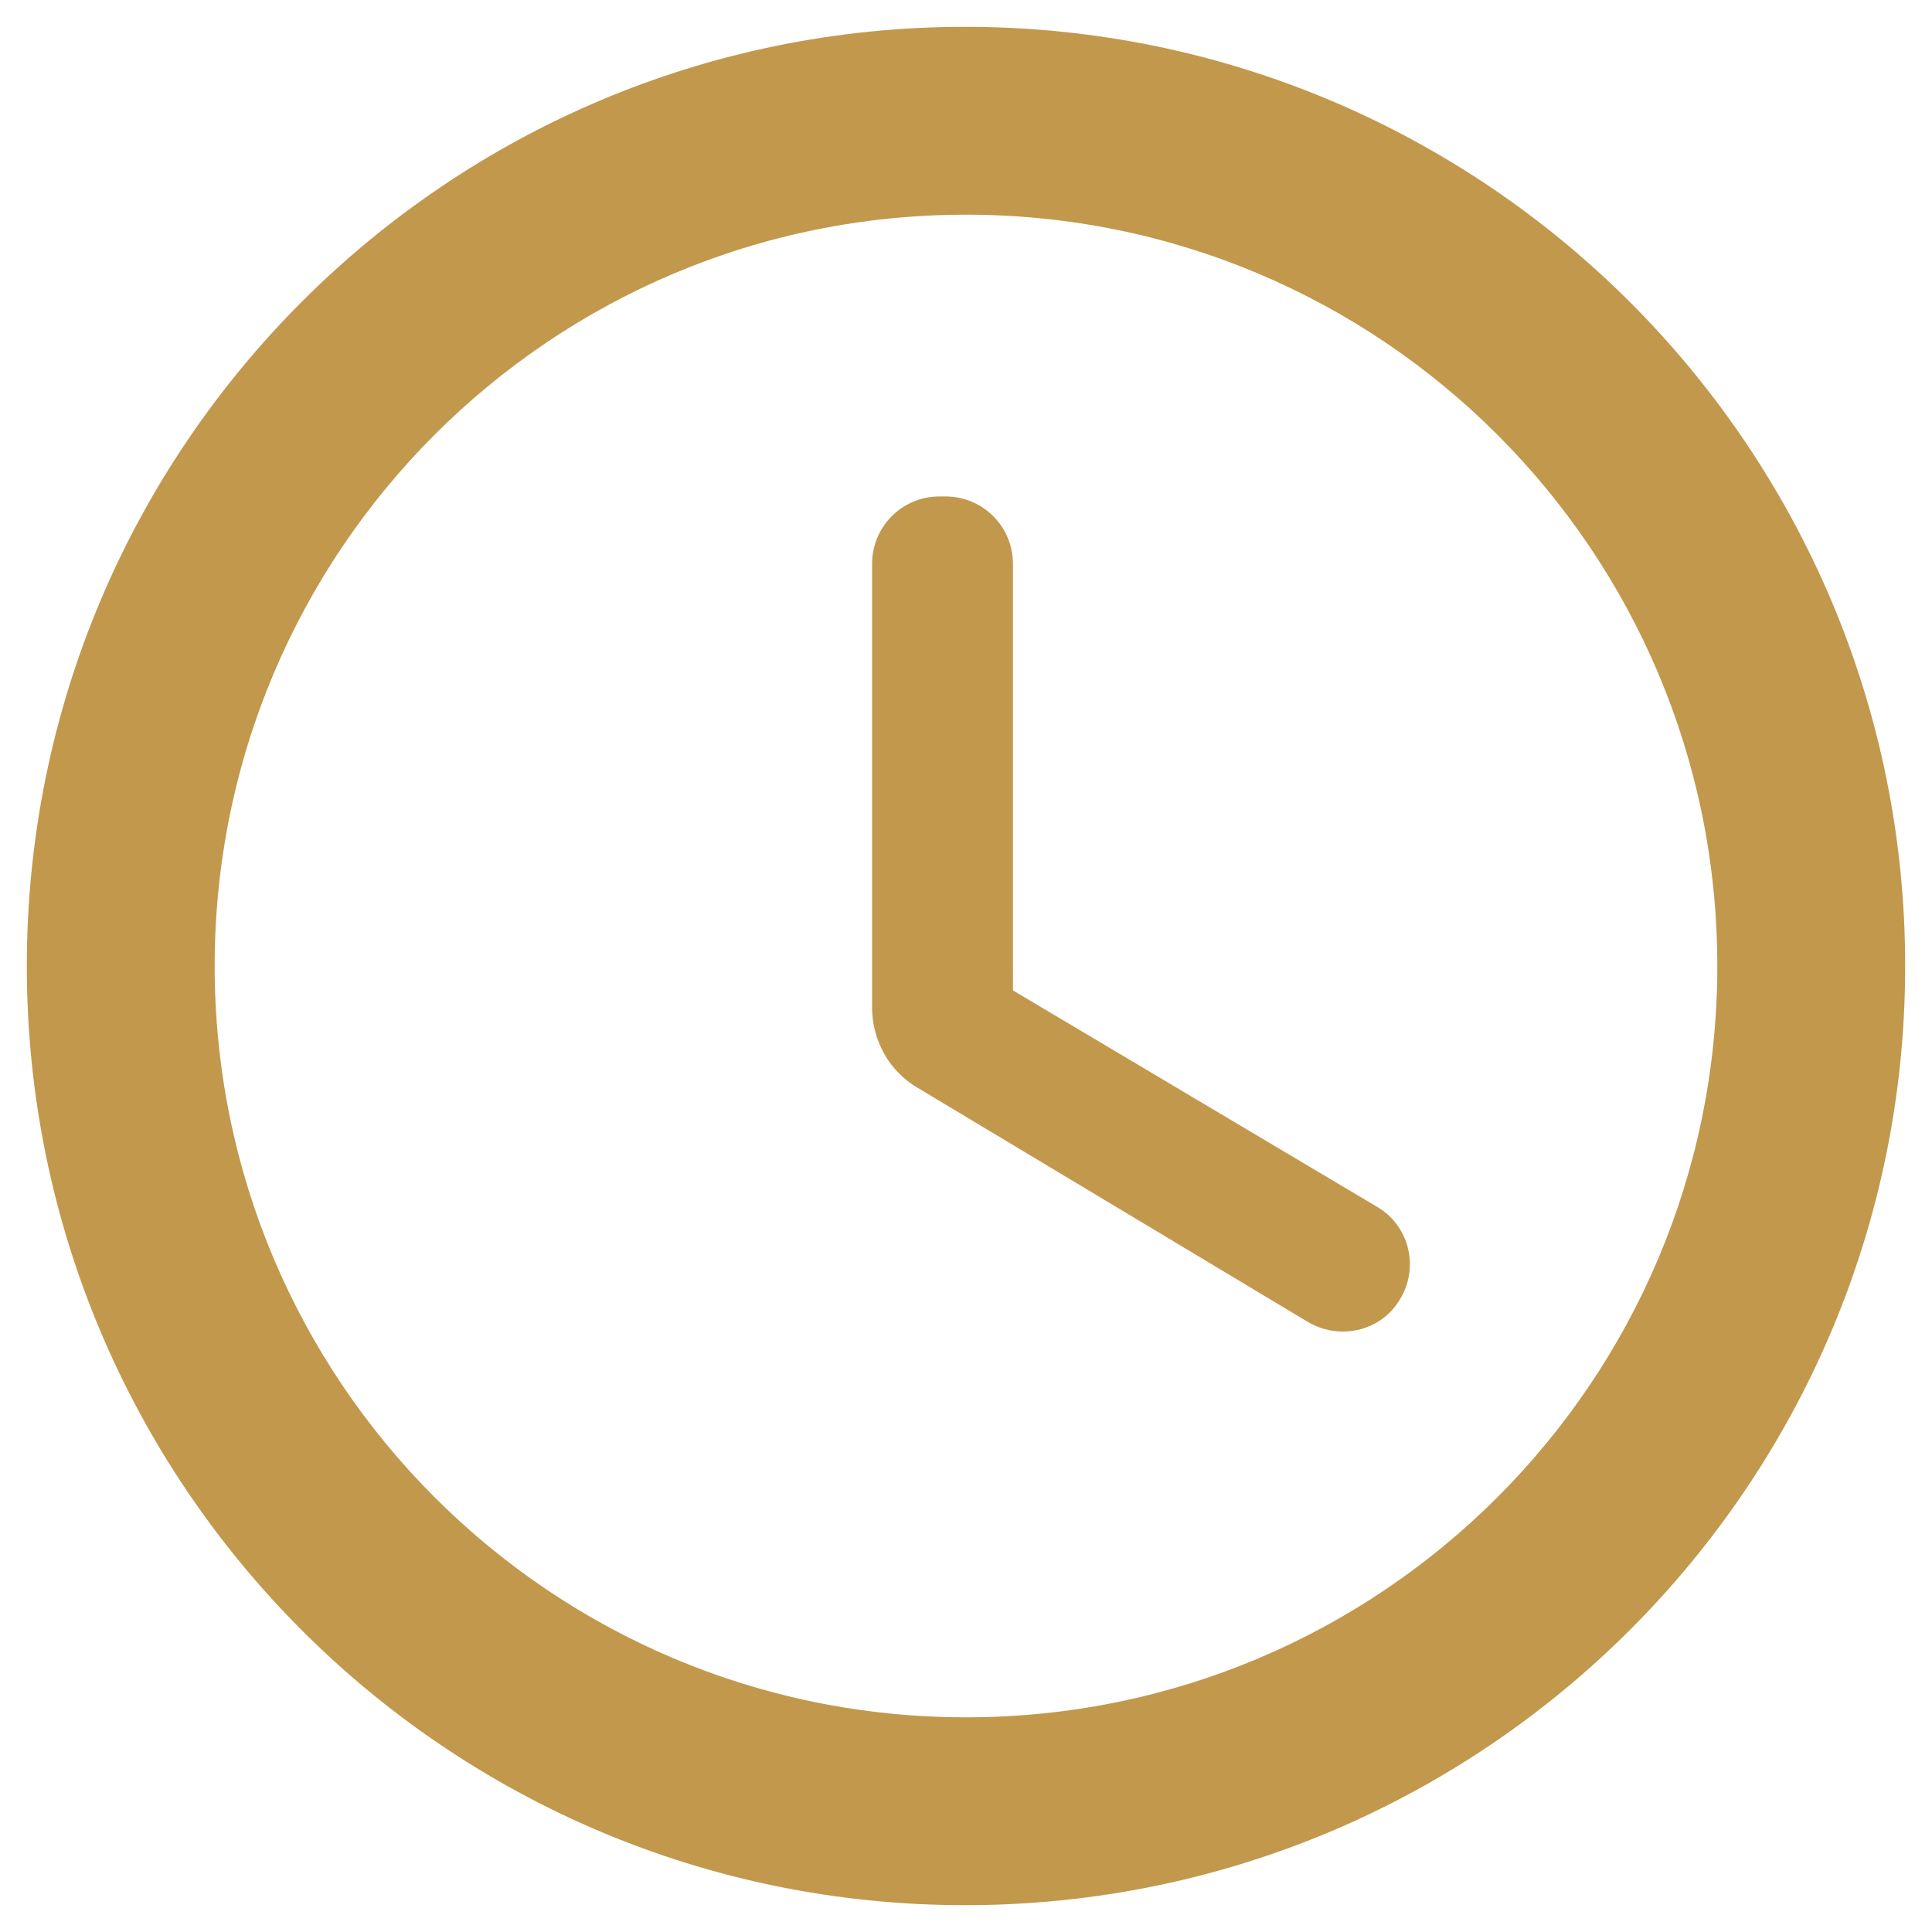
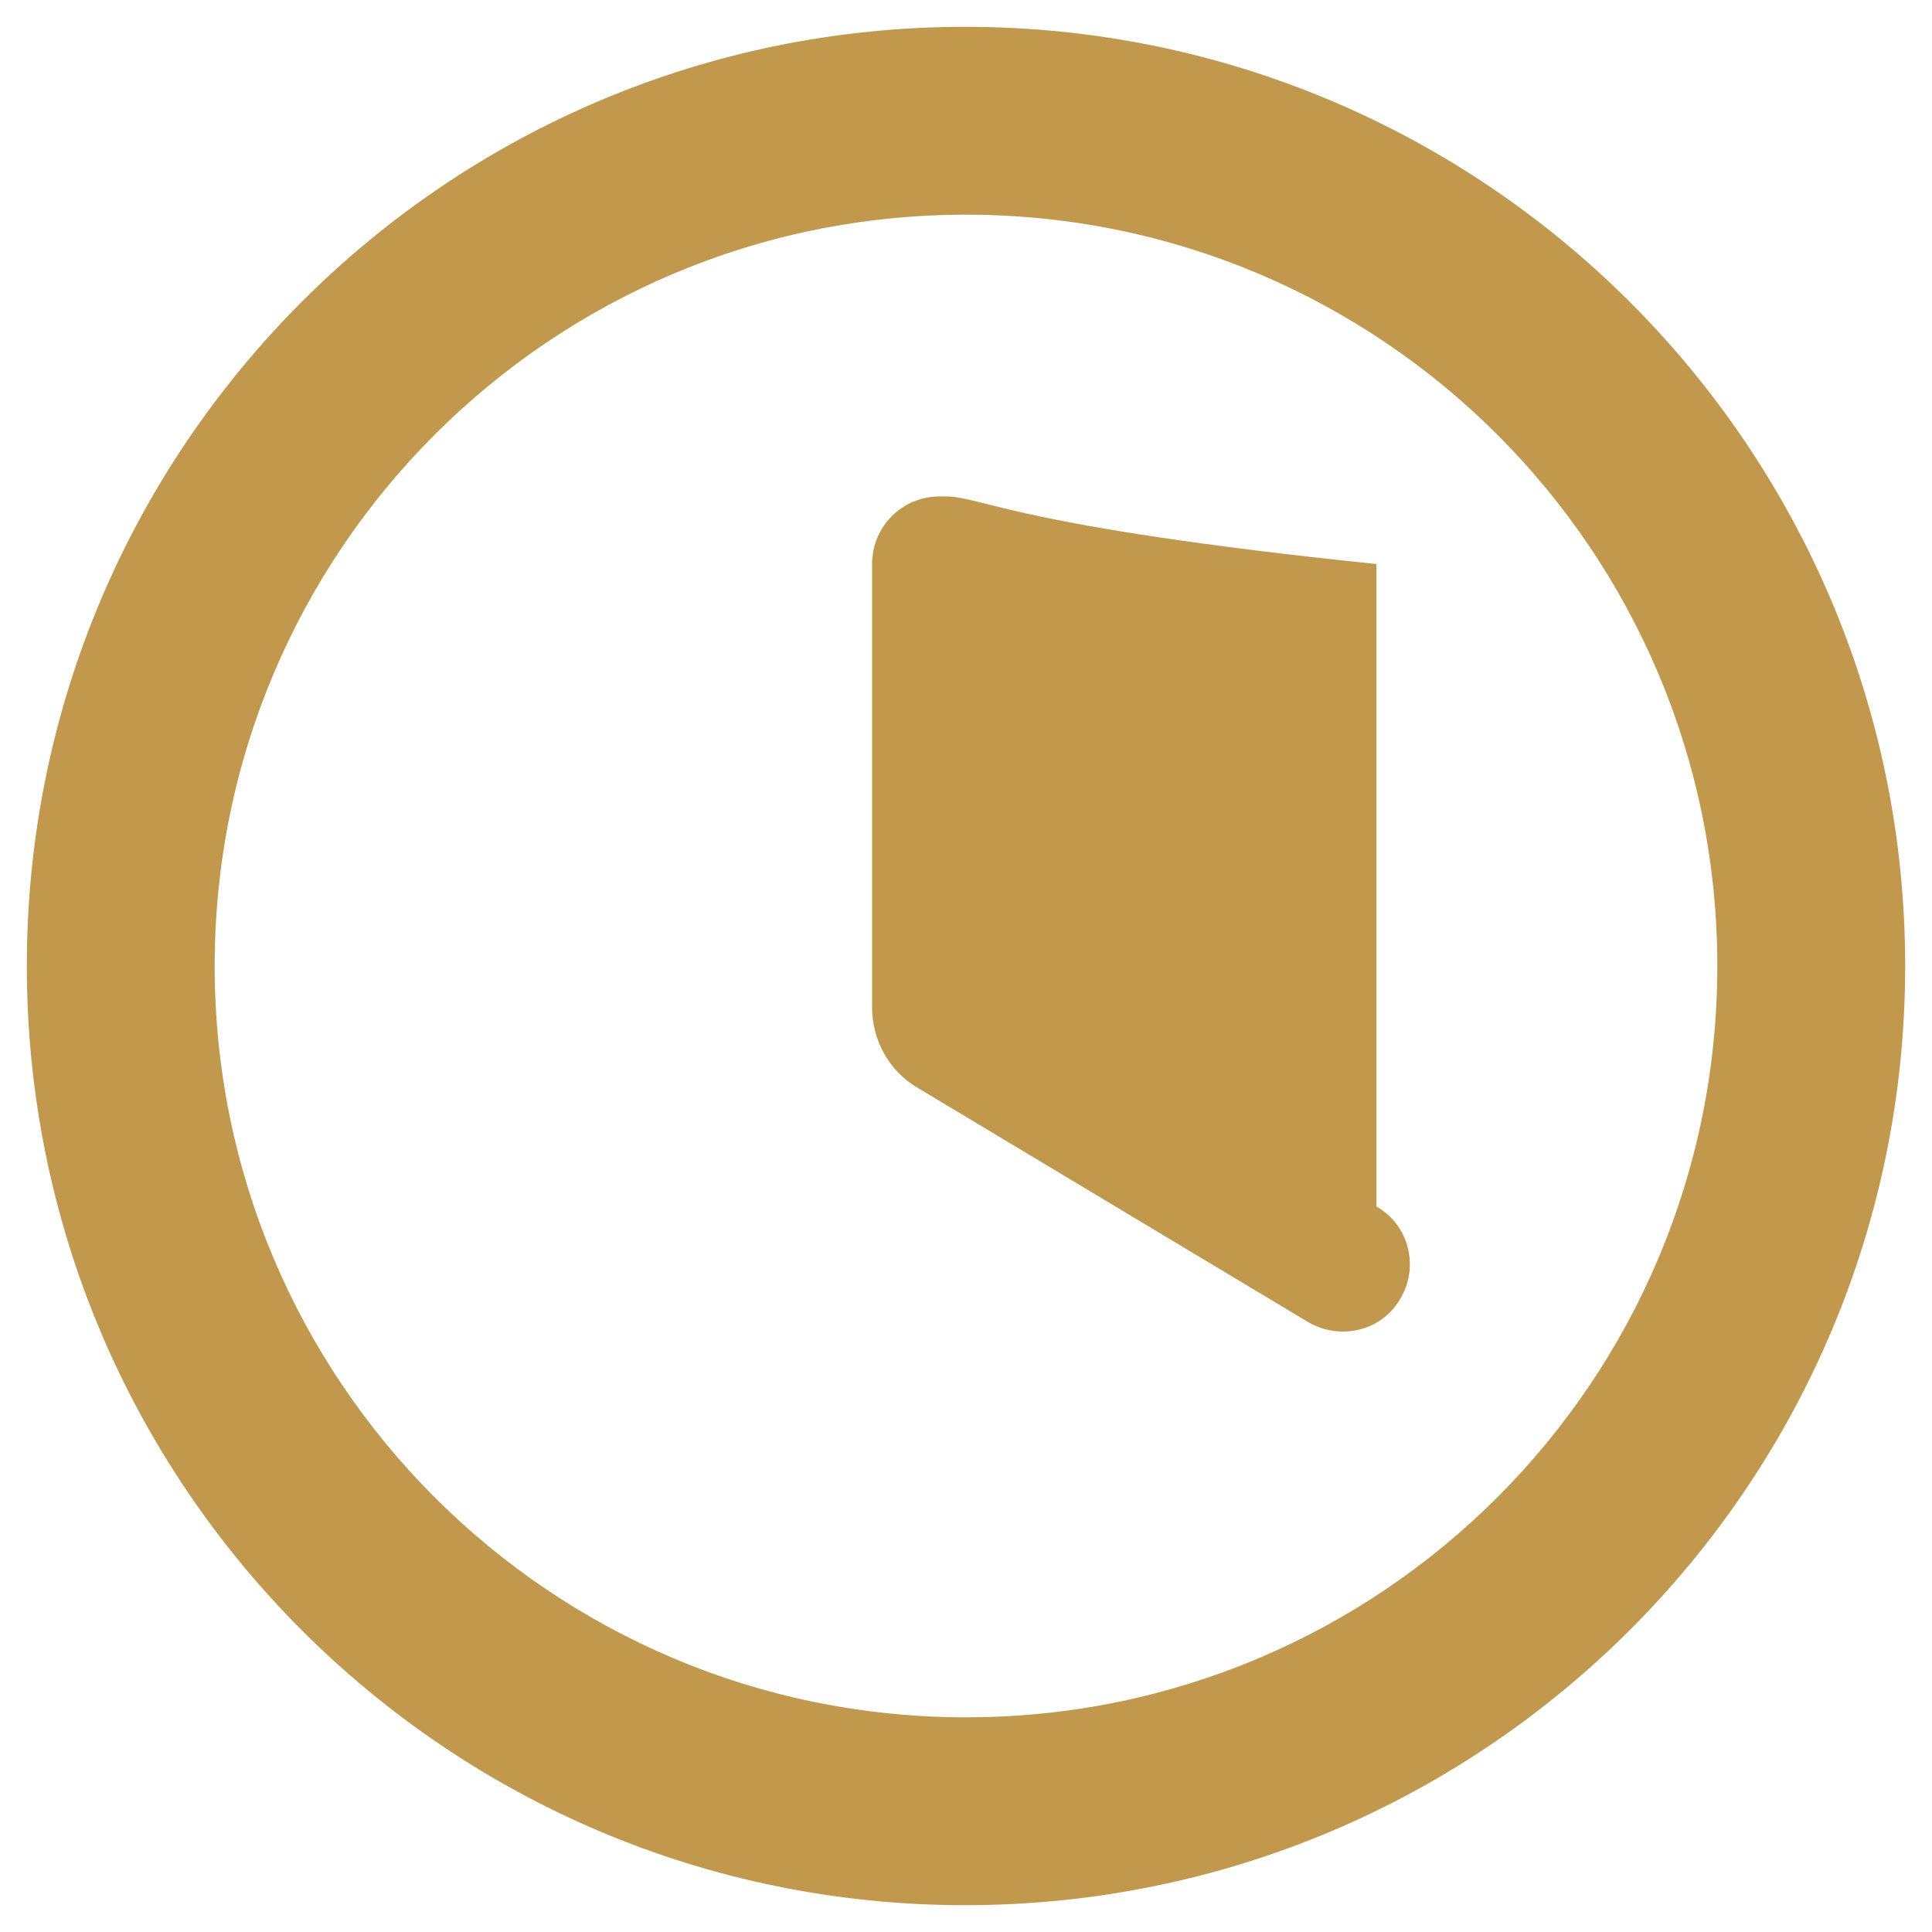
<svg xmlns="http://www.w3.org/2000/svg" width="60" height="60" viewBox="0 0 60 60" fill="none">
-   <path d="M29.971 0.833C13.871 0.833 0.833 13.9 0.833 30C0.833 46.1 13.871 59.167 29.971 59.167C46.1 59.167 59.167 46.1 59.167 30C59.167 13.9 46.1 0.833 29.971 0.833ZM30 53.333C17.108 53.333 6.667 42.892 6.667 30C6.667 17.108 17.108 6.667 30 6.667C42.892 6.667 53.333 17.108 53.333 30C53.333 42.892 42.892 53.333 30 53.333ZM29.358 15.417H29.183C28.017 15.417 27.083 16.35 27.083 17.517V31.283C27.083 32.304 27.608 33.267 28.512 33.792L40.617 41.054C41.608 41.637 42.892 41.346 43.475 40.354C44.087 39.362 43.767 38.05 42.746 37.467L31.458 30.758V17.517C31.458 16.35 30.525 15.417 29.358 15.417Z" fill="#C2984D" />
+   <path d="M29.971 0.833C13.871 0.833 0.833 13.9 0.833 30C0.833 46.1 13.871 59.167 29.971 59.167C46.1 59.167 59.167 46.1 59.167 30C59.167 13.9 46.1 0.833 29.971 0.833ZM30 53.333C17.108 53.333 6.667 42.892 6.667 30C6.667 17.108 17.108 6.667 30 6.667C42.892 6.667 53.333 17.108 53.333 30C53.333 42.892 42.892 53.333 30 53.333ZM29.358 15.417H29.183C28.017 15.417 27.083 16.35 27.083 17.517V31.283C27.083 32.304 27.608 33.267 28.512 33.792L40.617 41.054C41.608 41.637 42.892 41.346 43.475 40.354C44.087 39.362 43.767 38.05 42.746 37.467V17.517C31.458 16.35 30.525 15.417 29.358 15.417Z" fill="#C2984D" />
</svg>